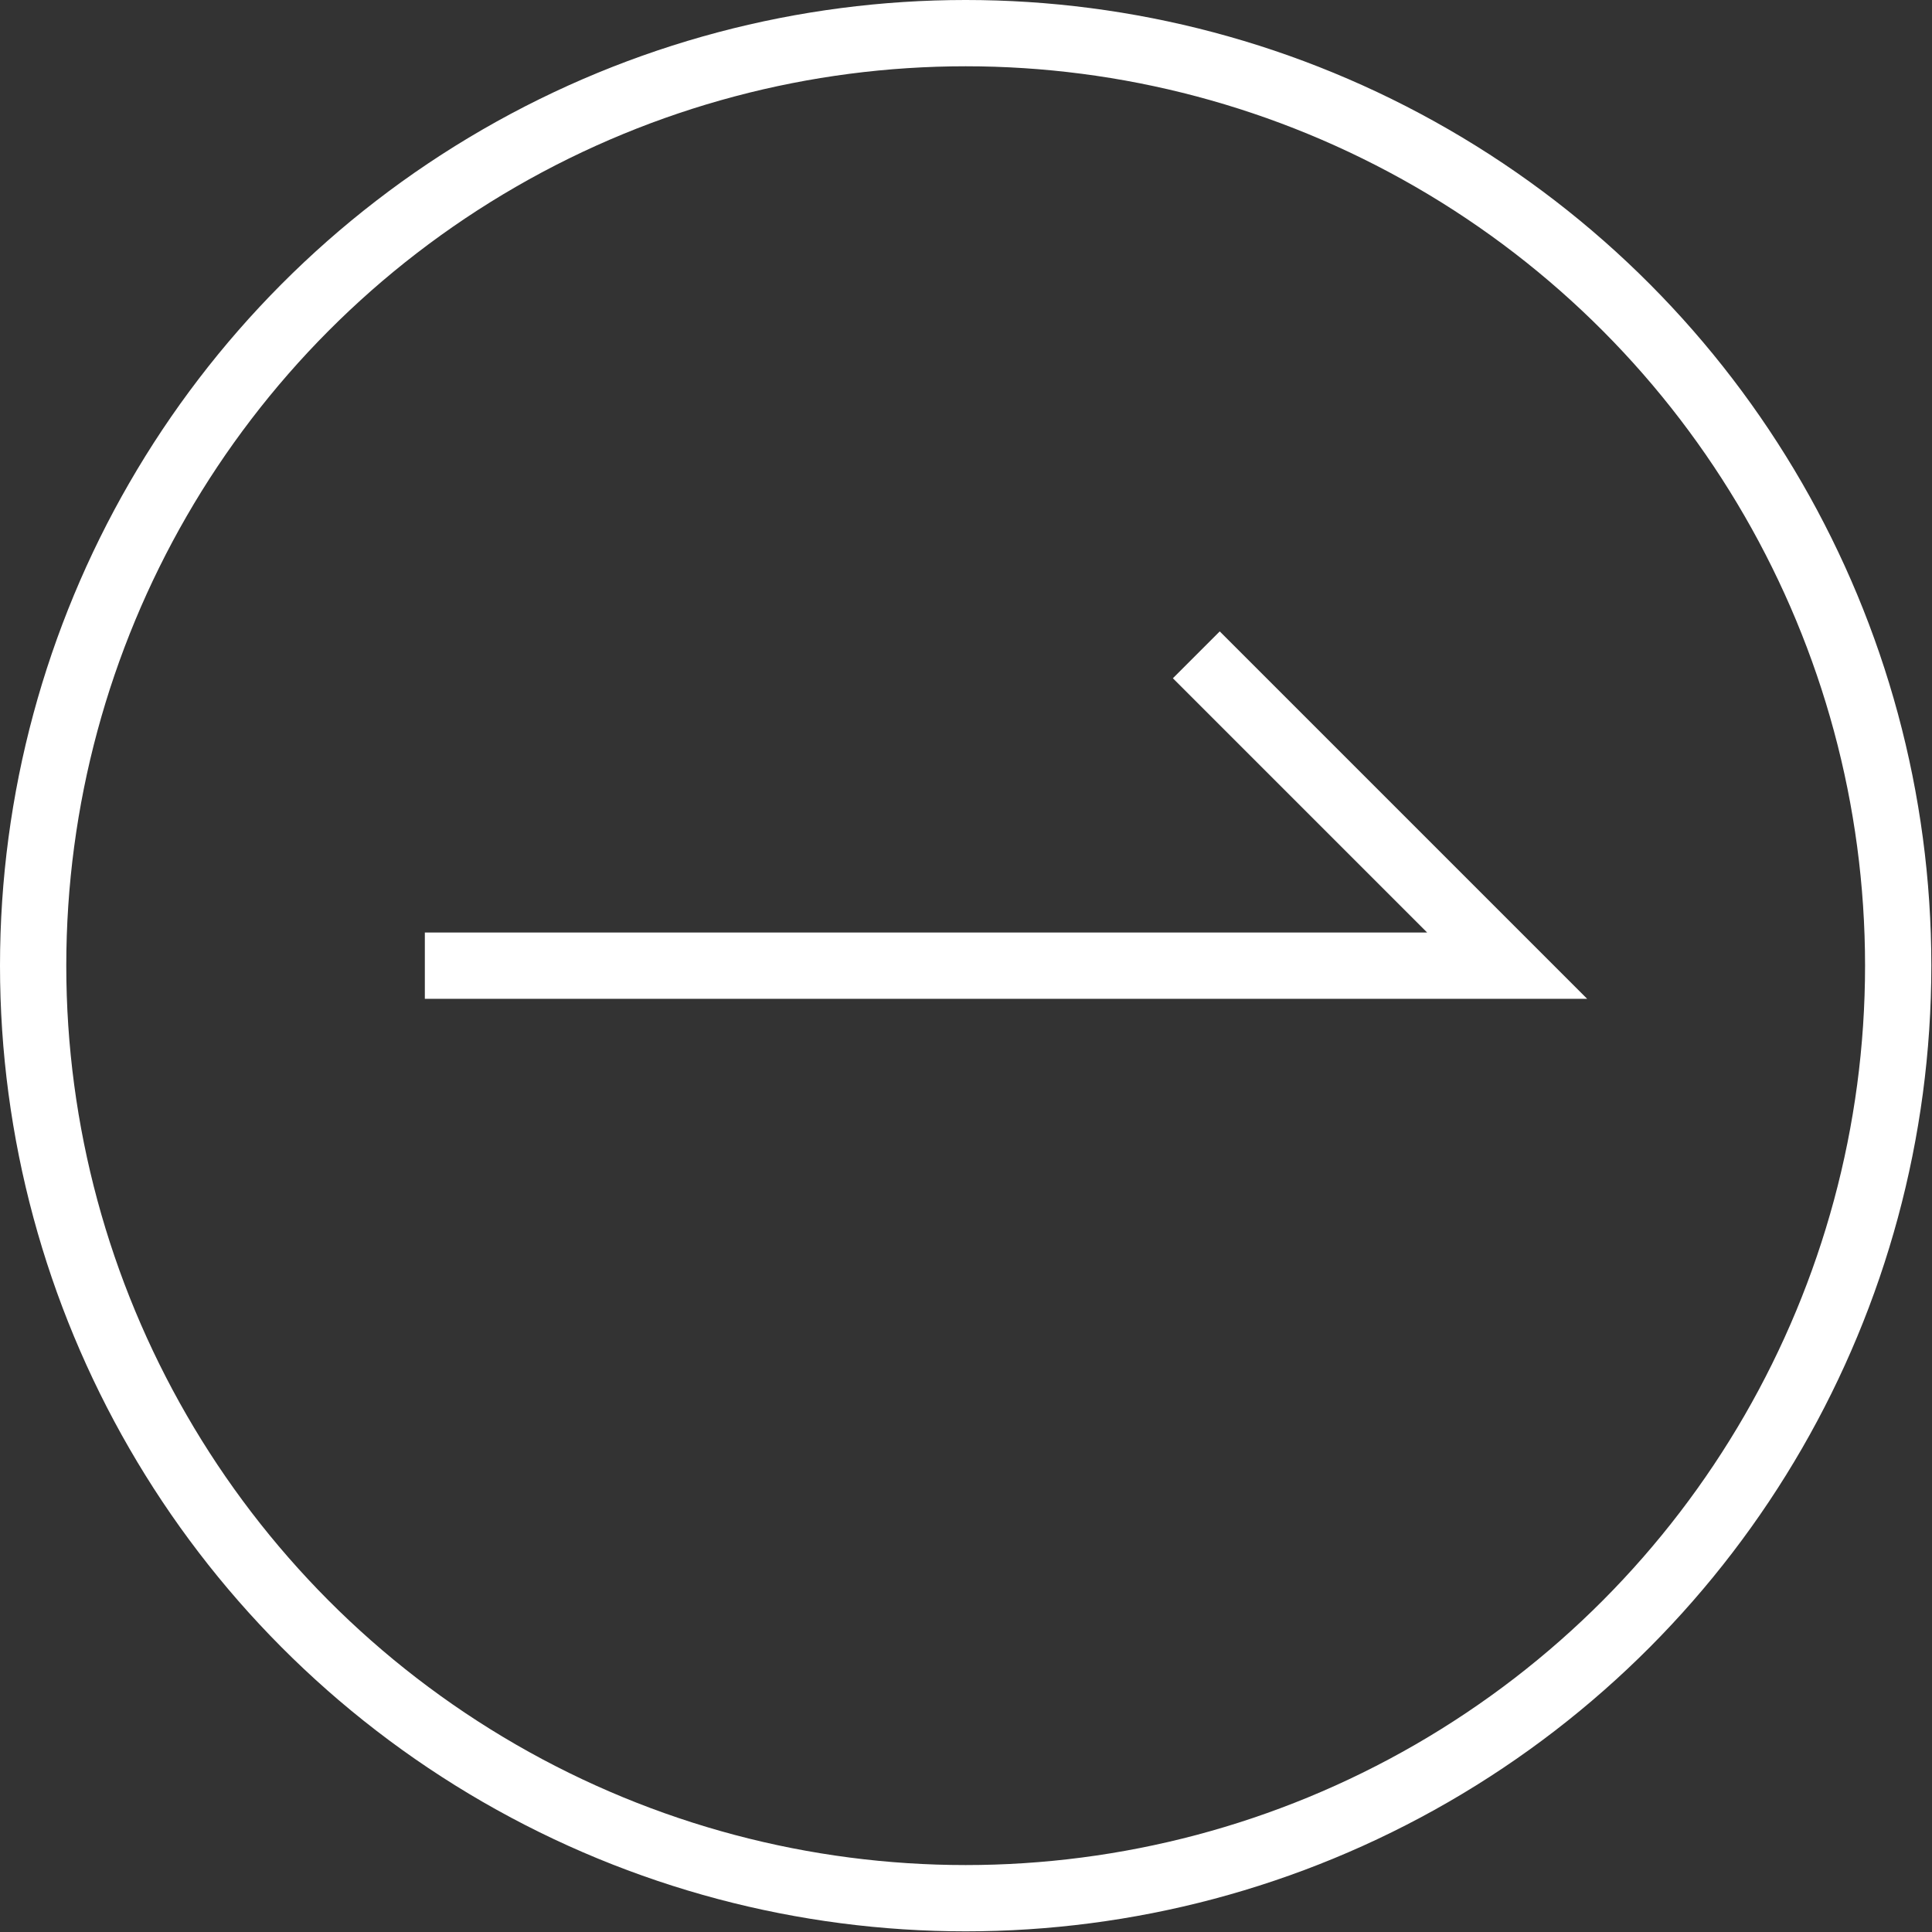
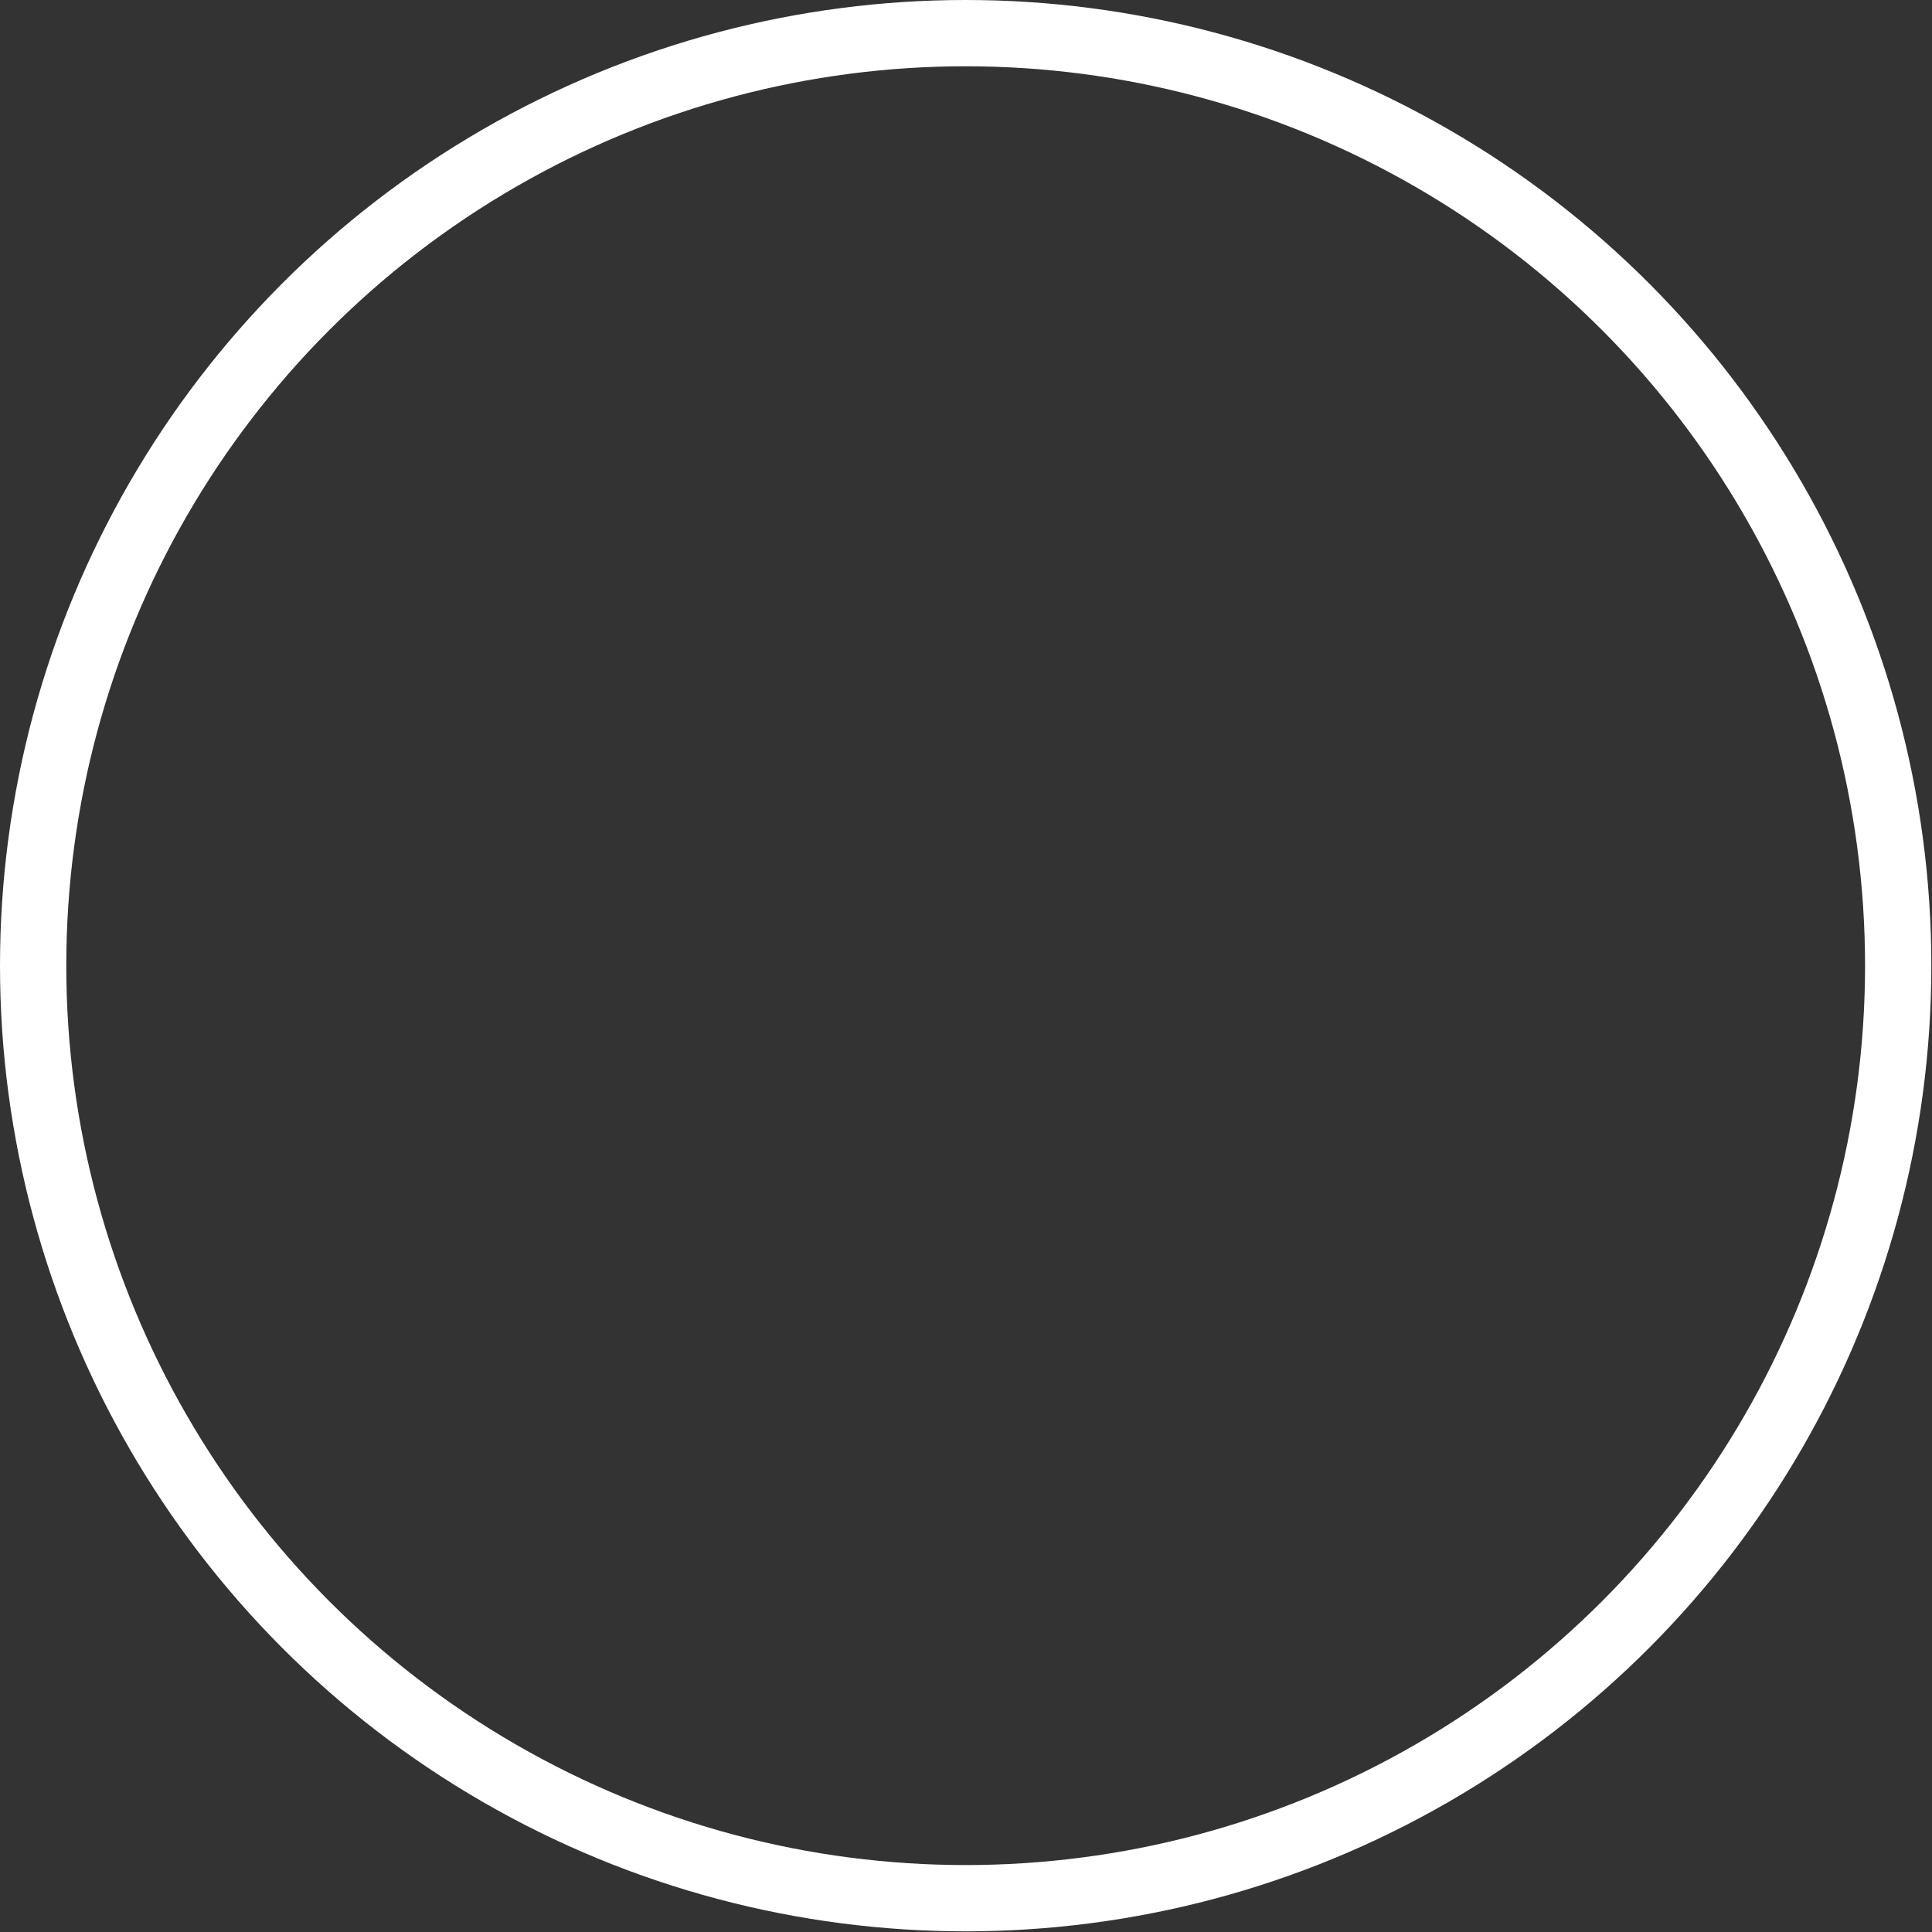
<svg xmlns="http://www.w3.org/2000/svg" id="_レイヤー_2" viewBox="0 0 29.15 29.15">
  <rect x="0" y="0" width="29.15" height="29.15" fill="#333333" stroke="none" />
  <defs>
    <style>.cls-1{fill:none;stroke:#fff;stroke-miterlimit:10;}</style>
  </defs>
  <g id="googlefont">
-     <polyline class="cls-1" points="6.41 14.57 22.74 14.57 18.05 9.88" />
    <circle class="cls-1" cx="14.57" cy="14.57" r="14.07" />
  </g>
</svg>